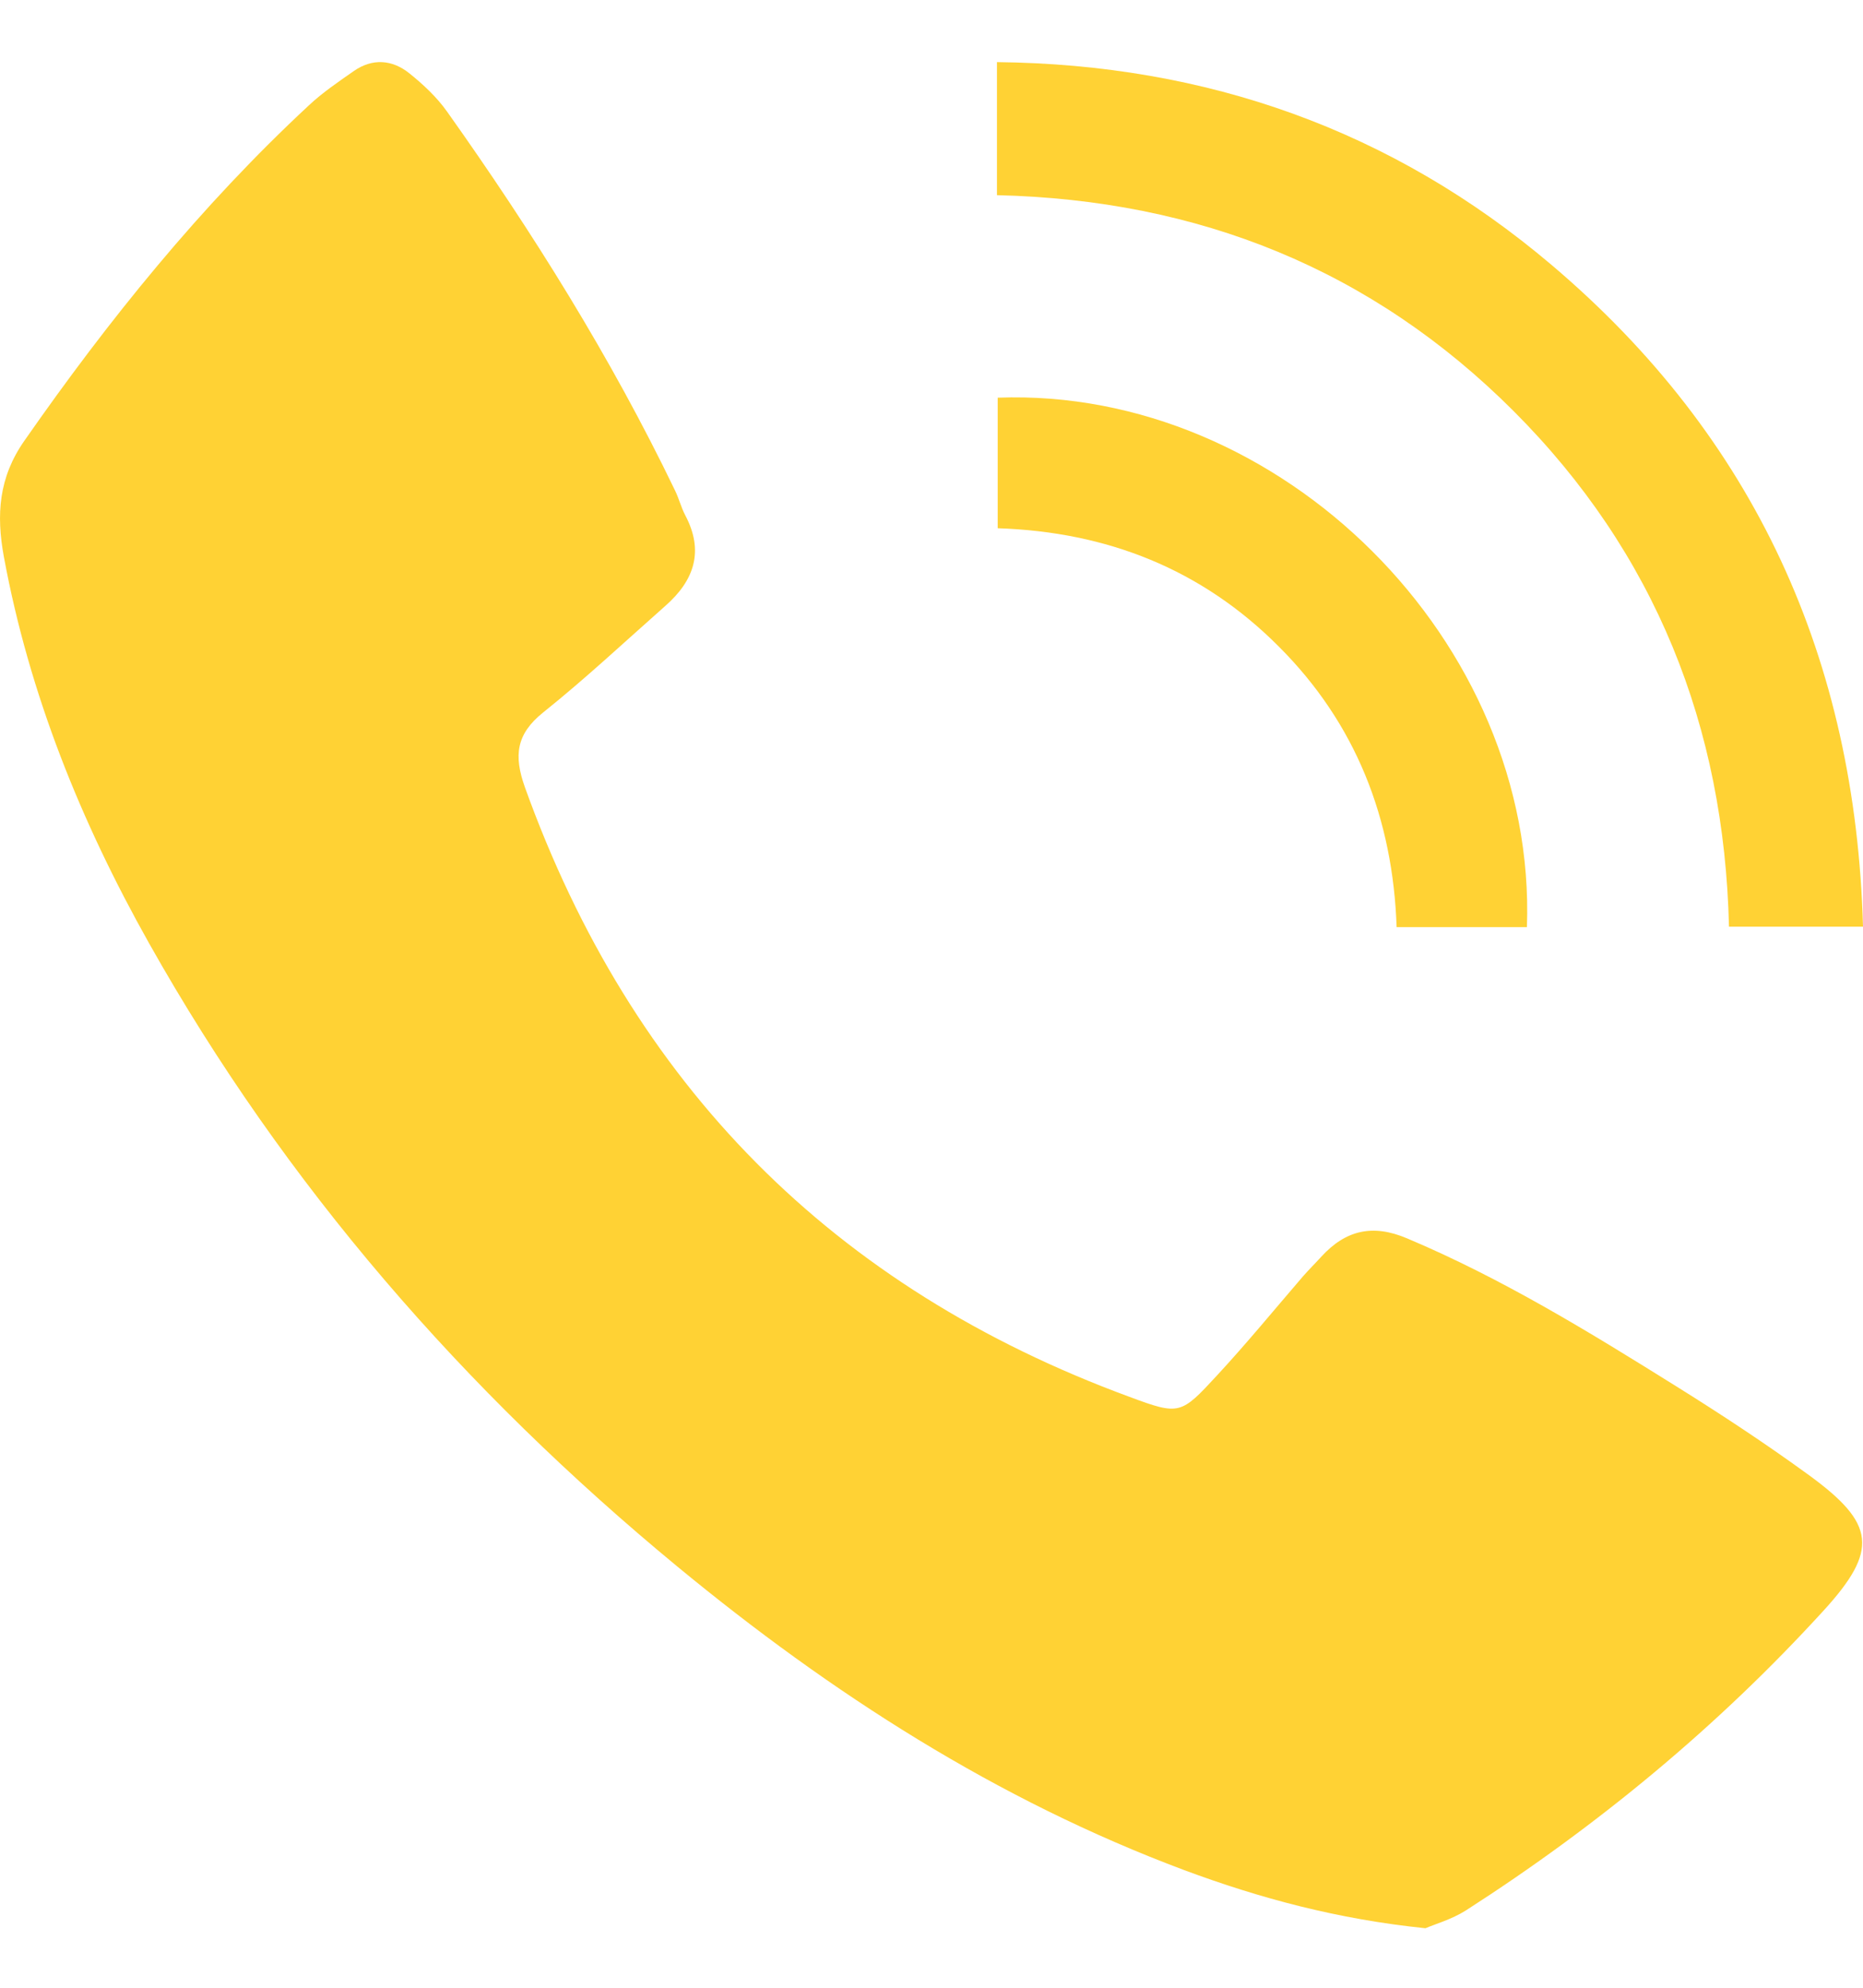
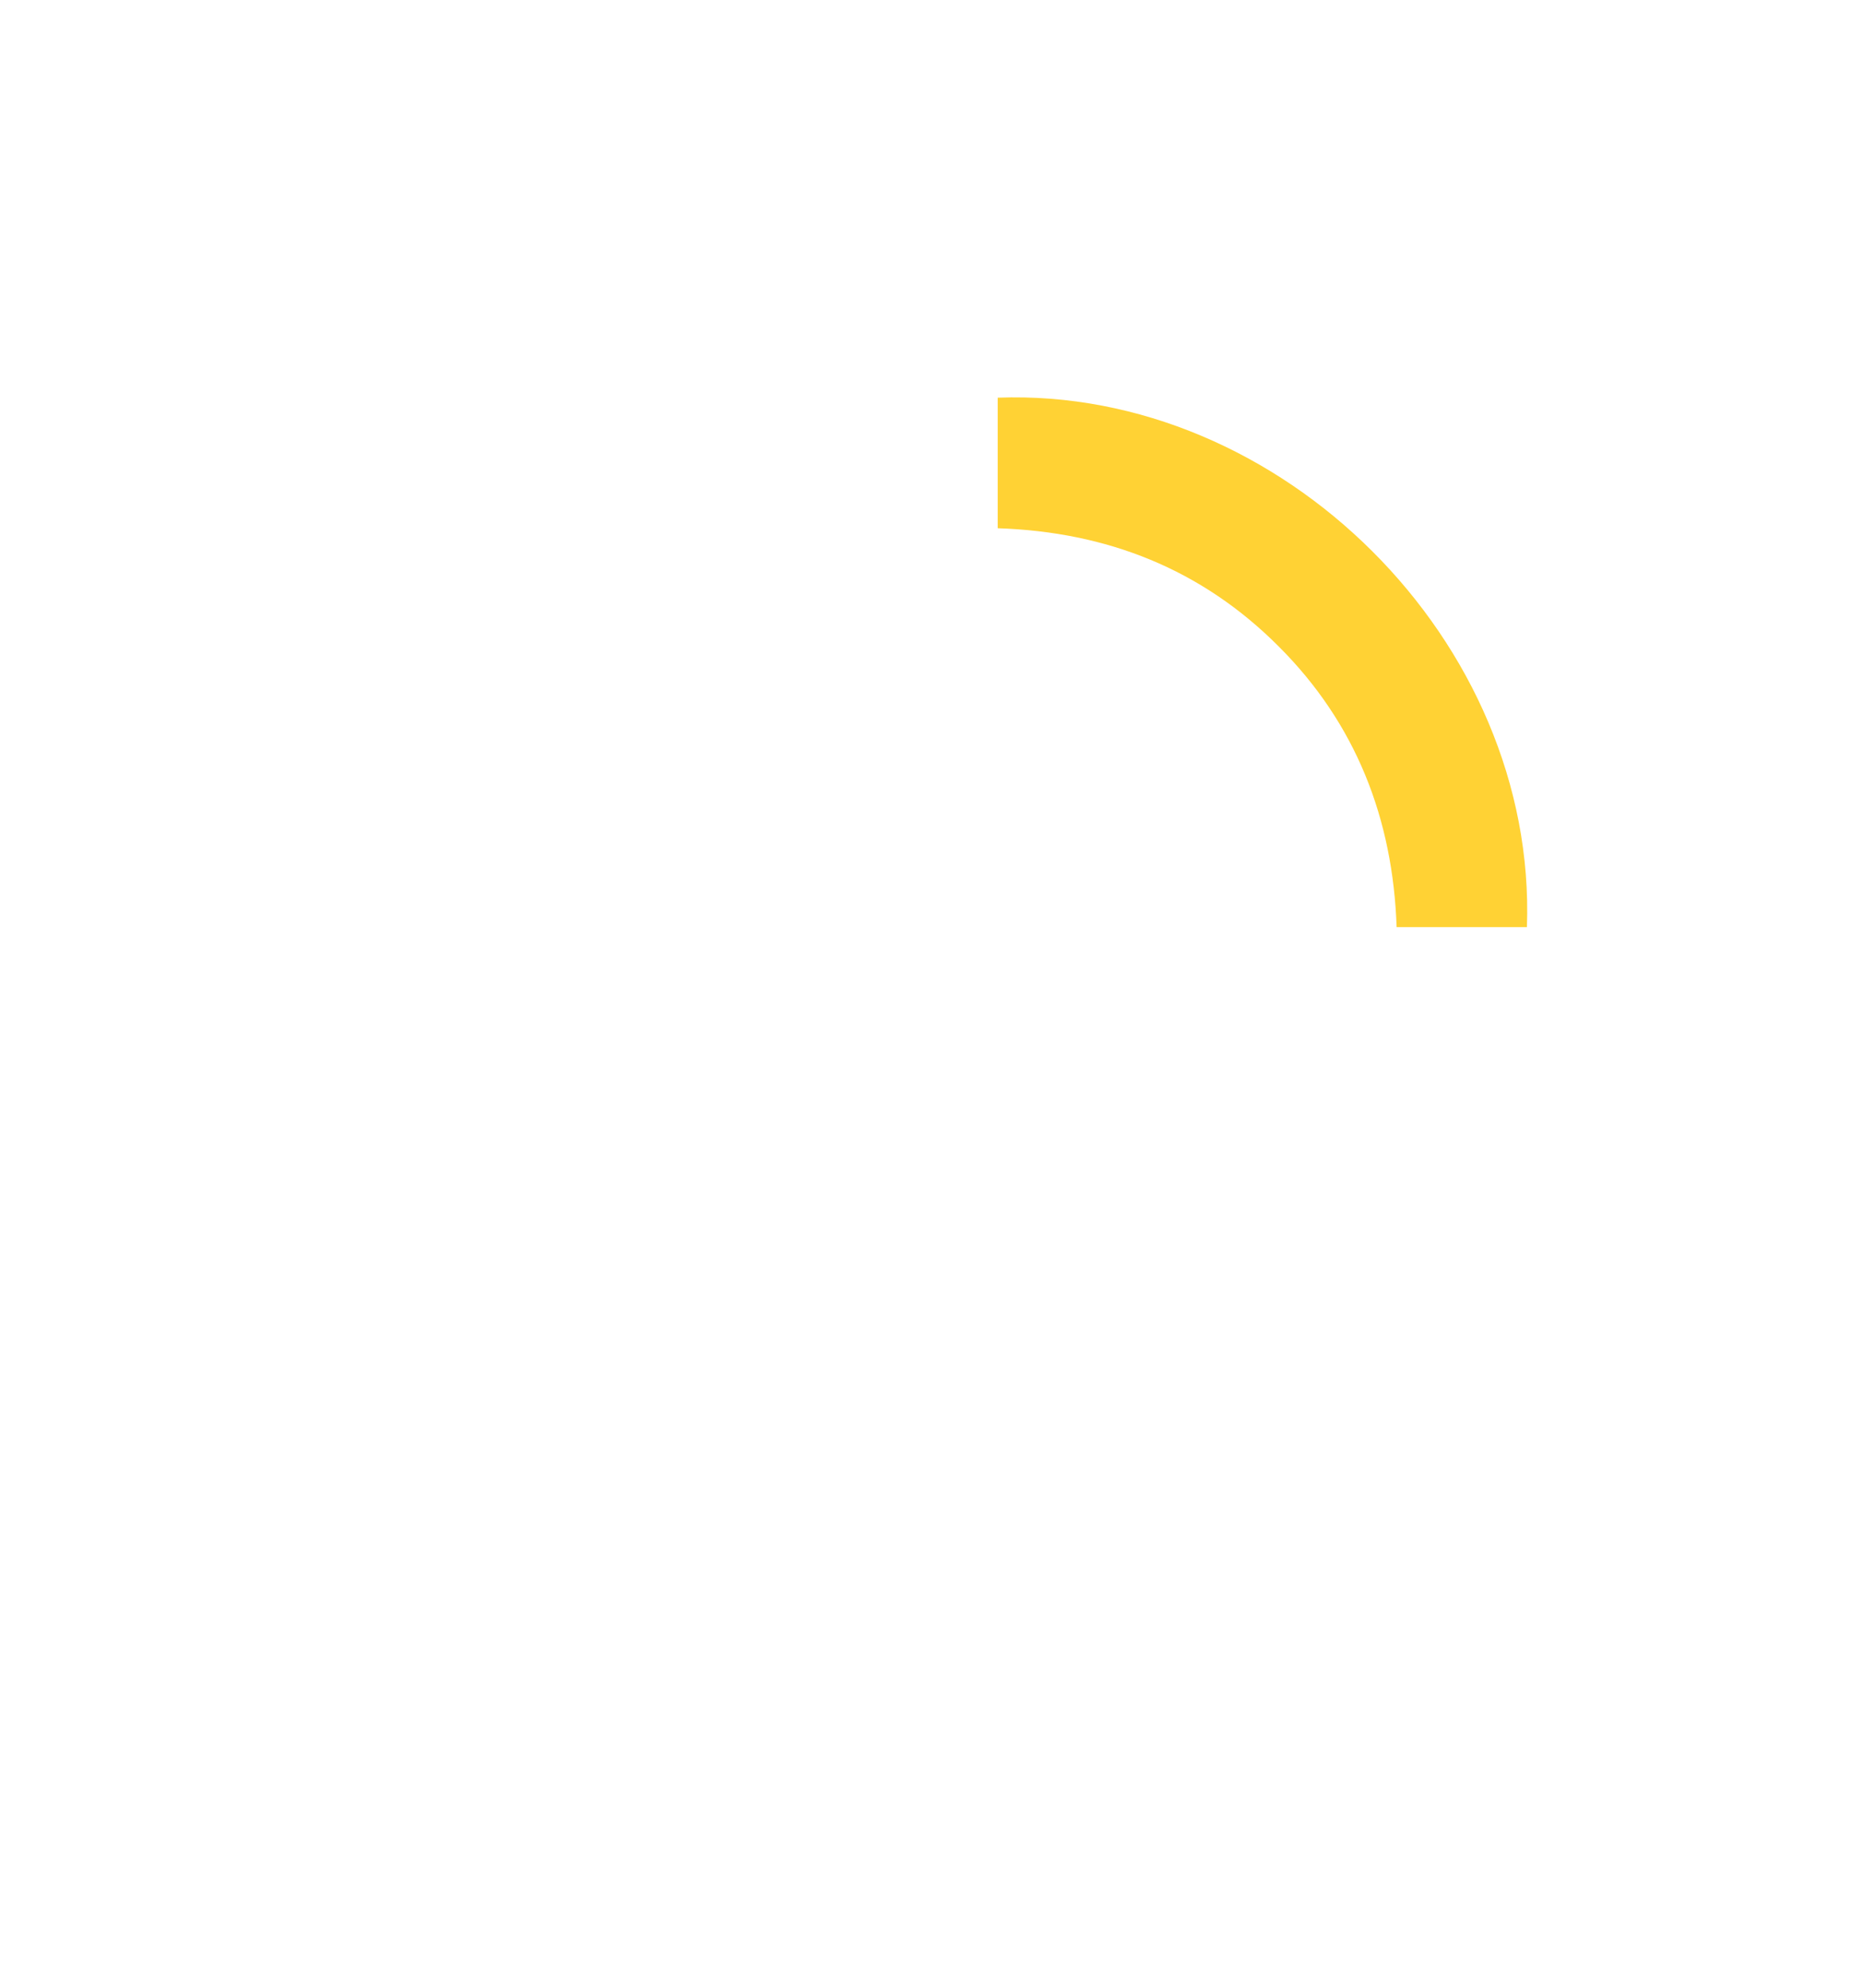
<svg xmlns="http://www.w3.org/2000/svg" width="15" height="16" viewBox="0 0 15 16" fill="none">
-   <path d="M11.477 15.521C10.768 15.448 10.146 15.28 9.537 15.054C8.026 14.489 6.691 13.63 5.453 12.609C3.736 11.192 2.295 9.539 1.201 7.594C0.652 6.618 0.236 5.59 0.031 4.481C-0.031 4.143 -0.011 3.844 0.196 3.548C0.875 2.574 1.617 1.656 2.488 0.847C2.597 0.745 2.724 0.659 2.847 0.573C2.998 0.467 3.158 0.479 3.297 0.591C3.409 0.681 3.518 0.783 3.6 0.899C4.289 1.869 4.918 2.875 5.435 3.948C5.467 4.013 5.484 4.085 5.518 4.149C5.671 4.439 5.588 4.674 5.357 4.877C5.031 5.165 4.713 5.463 4.373 5.735C4.155 5.91 4.136 6.083 4.226 6.336C5.087 8.731 6.709 10.367 9.095 11.244C9.498 11.394 9.508 11.386 9.799 11.071C10.038 10.813 10.261 10.541 10.49 10.275C10.538 10.22 10.589 10.17 10.638 10.116C10.834 9.902 11.051 9.85 11.329 9.968C12.093 10.29 12.795 10.721 13.495 11.158C13.859 11.385 14.219 11.622 14.565 11.874C15.1 12.264 15.128 12.477 14.681 12.966C13.83 13.898 12.864 14.696 11.802 15.378C11.688 15.45 11.554 15.488 11.477 15.521Z" fill="#FFD234" />
-   <path d="M8.027 1.571C8.027 1.209 8.027 0.869 8.027 0.5C9.714 0.518 11.211 1.046 12.493 2.133C14.13 3.52 14.94 5.307 15 7.459C14.631 7.459 14.283 7.459 13.921 7.459C13.883 5.847 13.327 4.45 12.187 3.309C11.046 2.168 9.65 1.609 8.027 1.571Z" fill="#FFD234" />
  <path d="M8.033 4.252C8.033 3.887 8.033 3.543 8.033 3.201C10.314 3.116 12.377 5.165 12.294 7.463C11.951 7.463 11.607 7.463 11.245 7.463C11.215 6.591 10.918 5.824 10.294 5.202C9.675 4.582 8.915 4.281 8.033 4.252Z" fill="#FFD234" />
</svg>